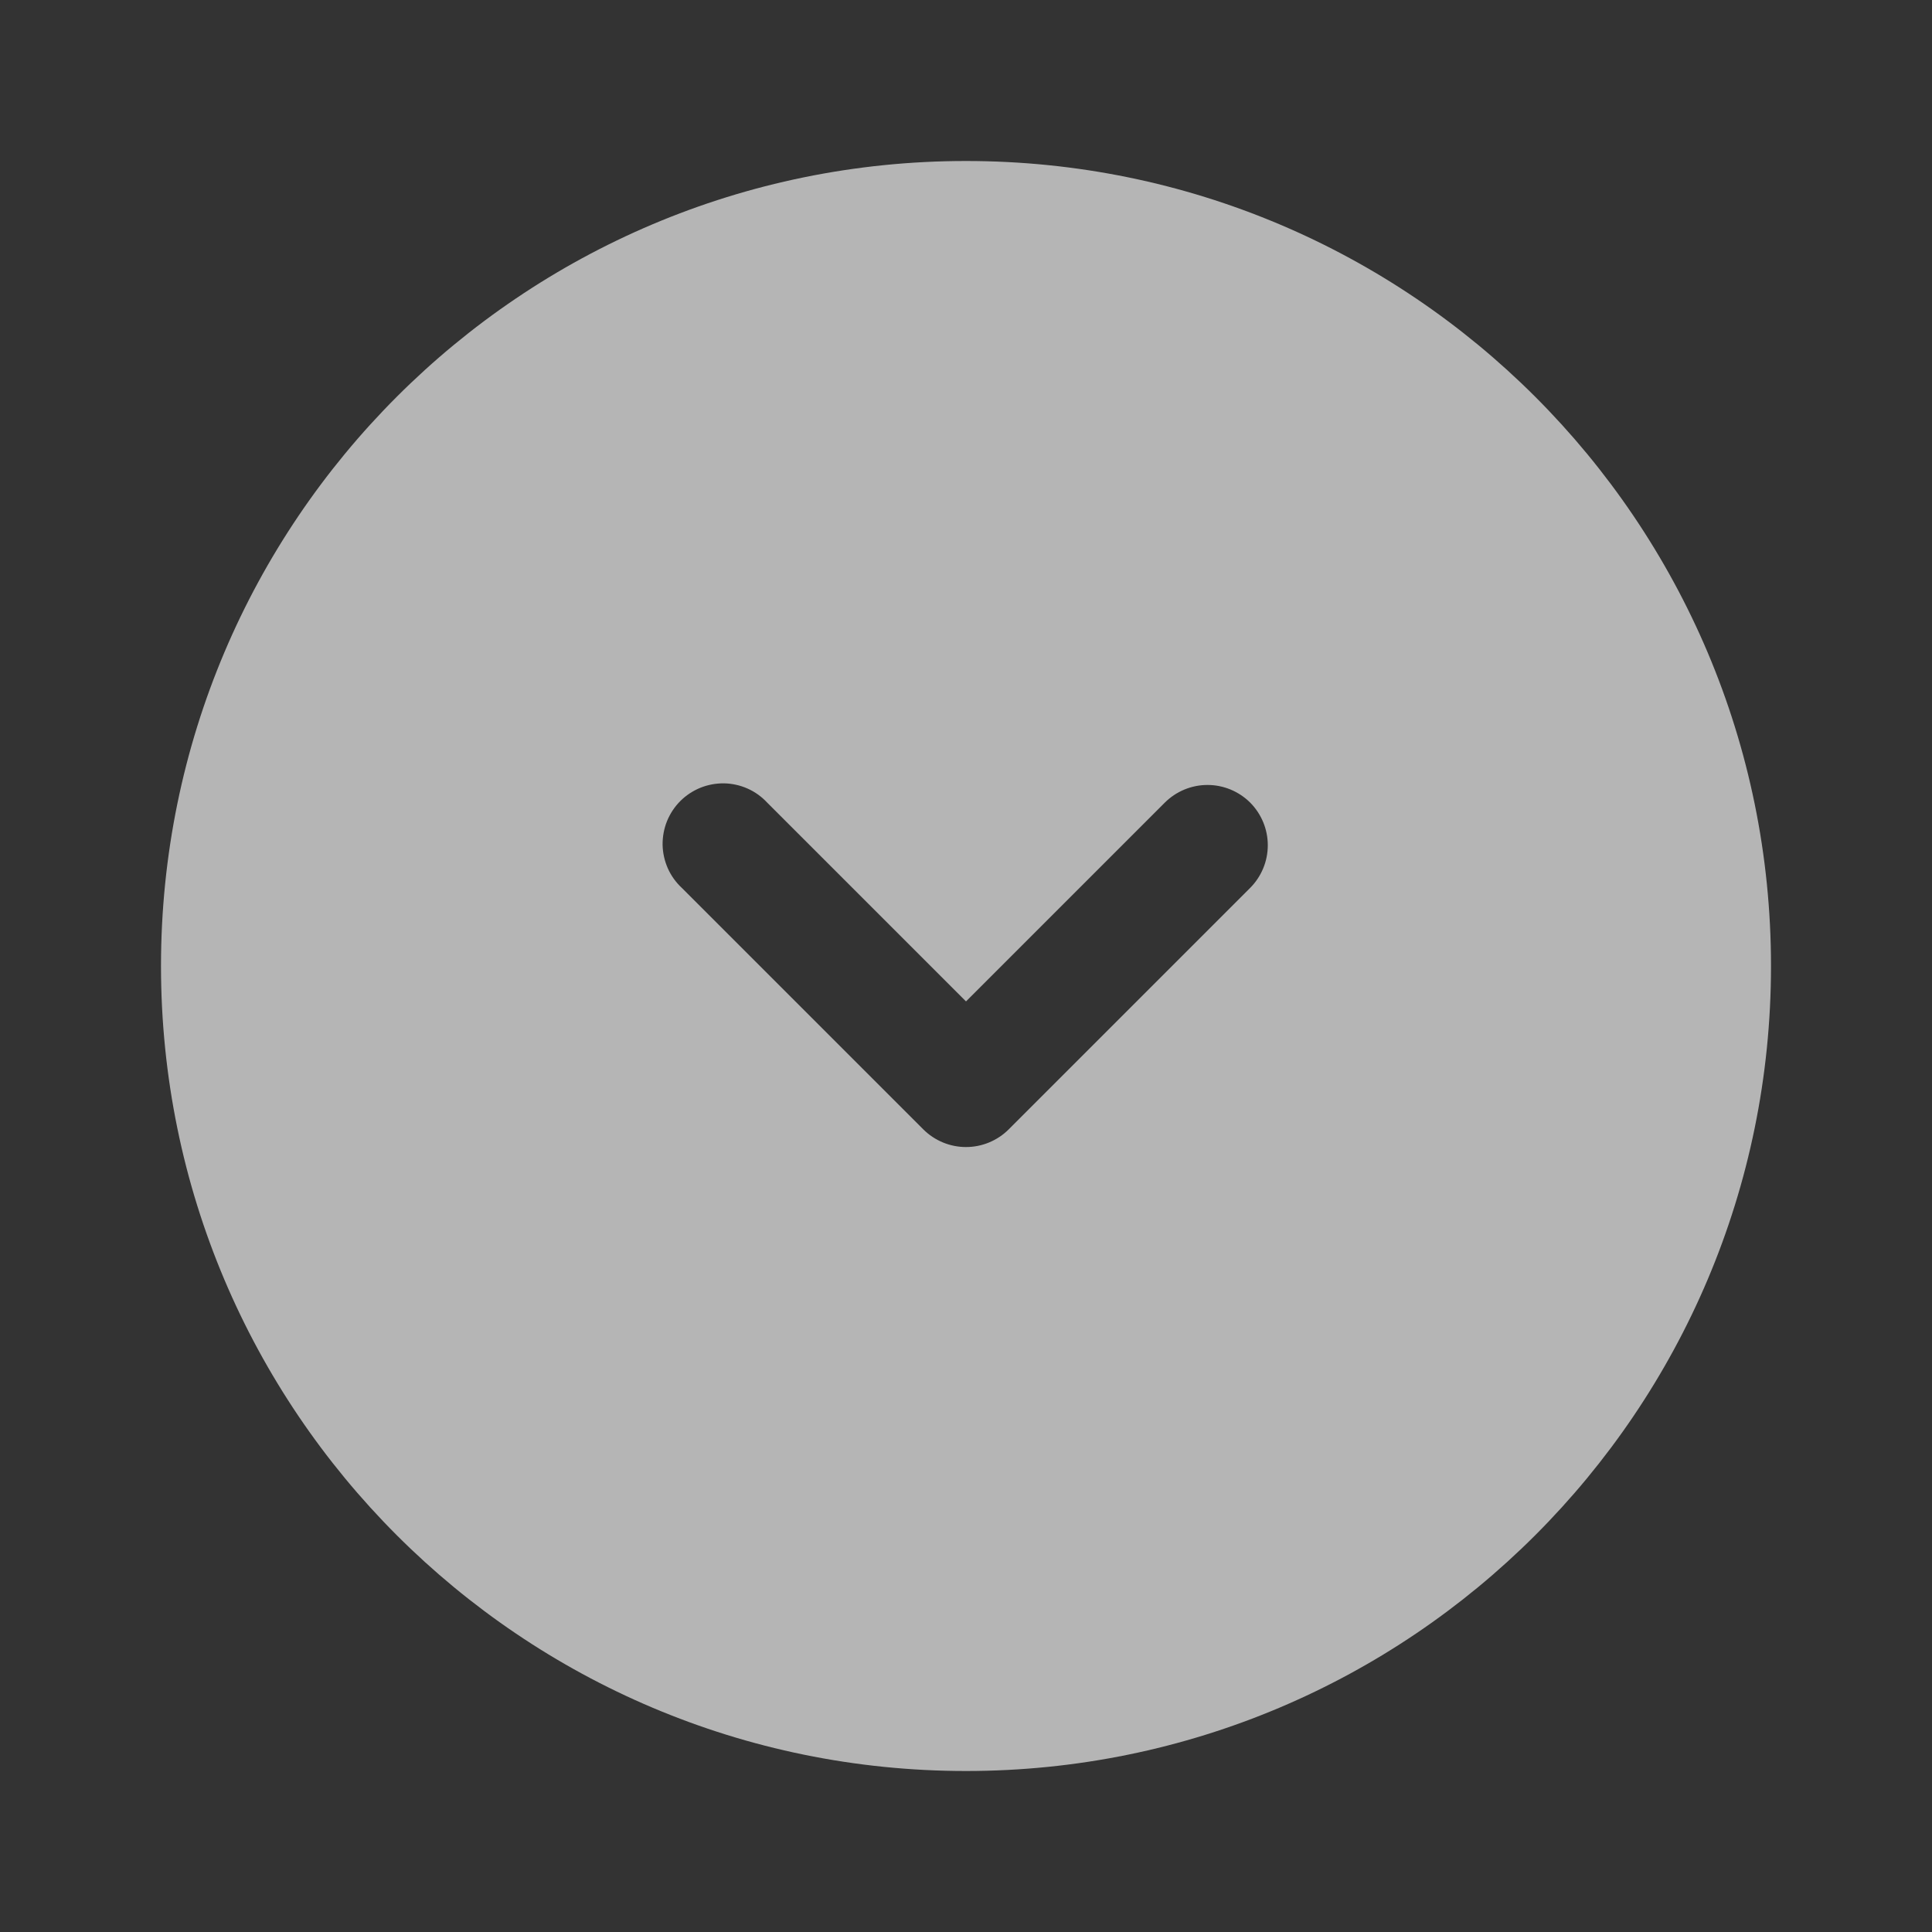
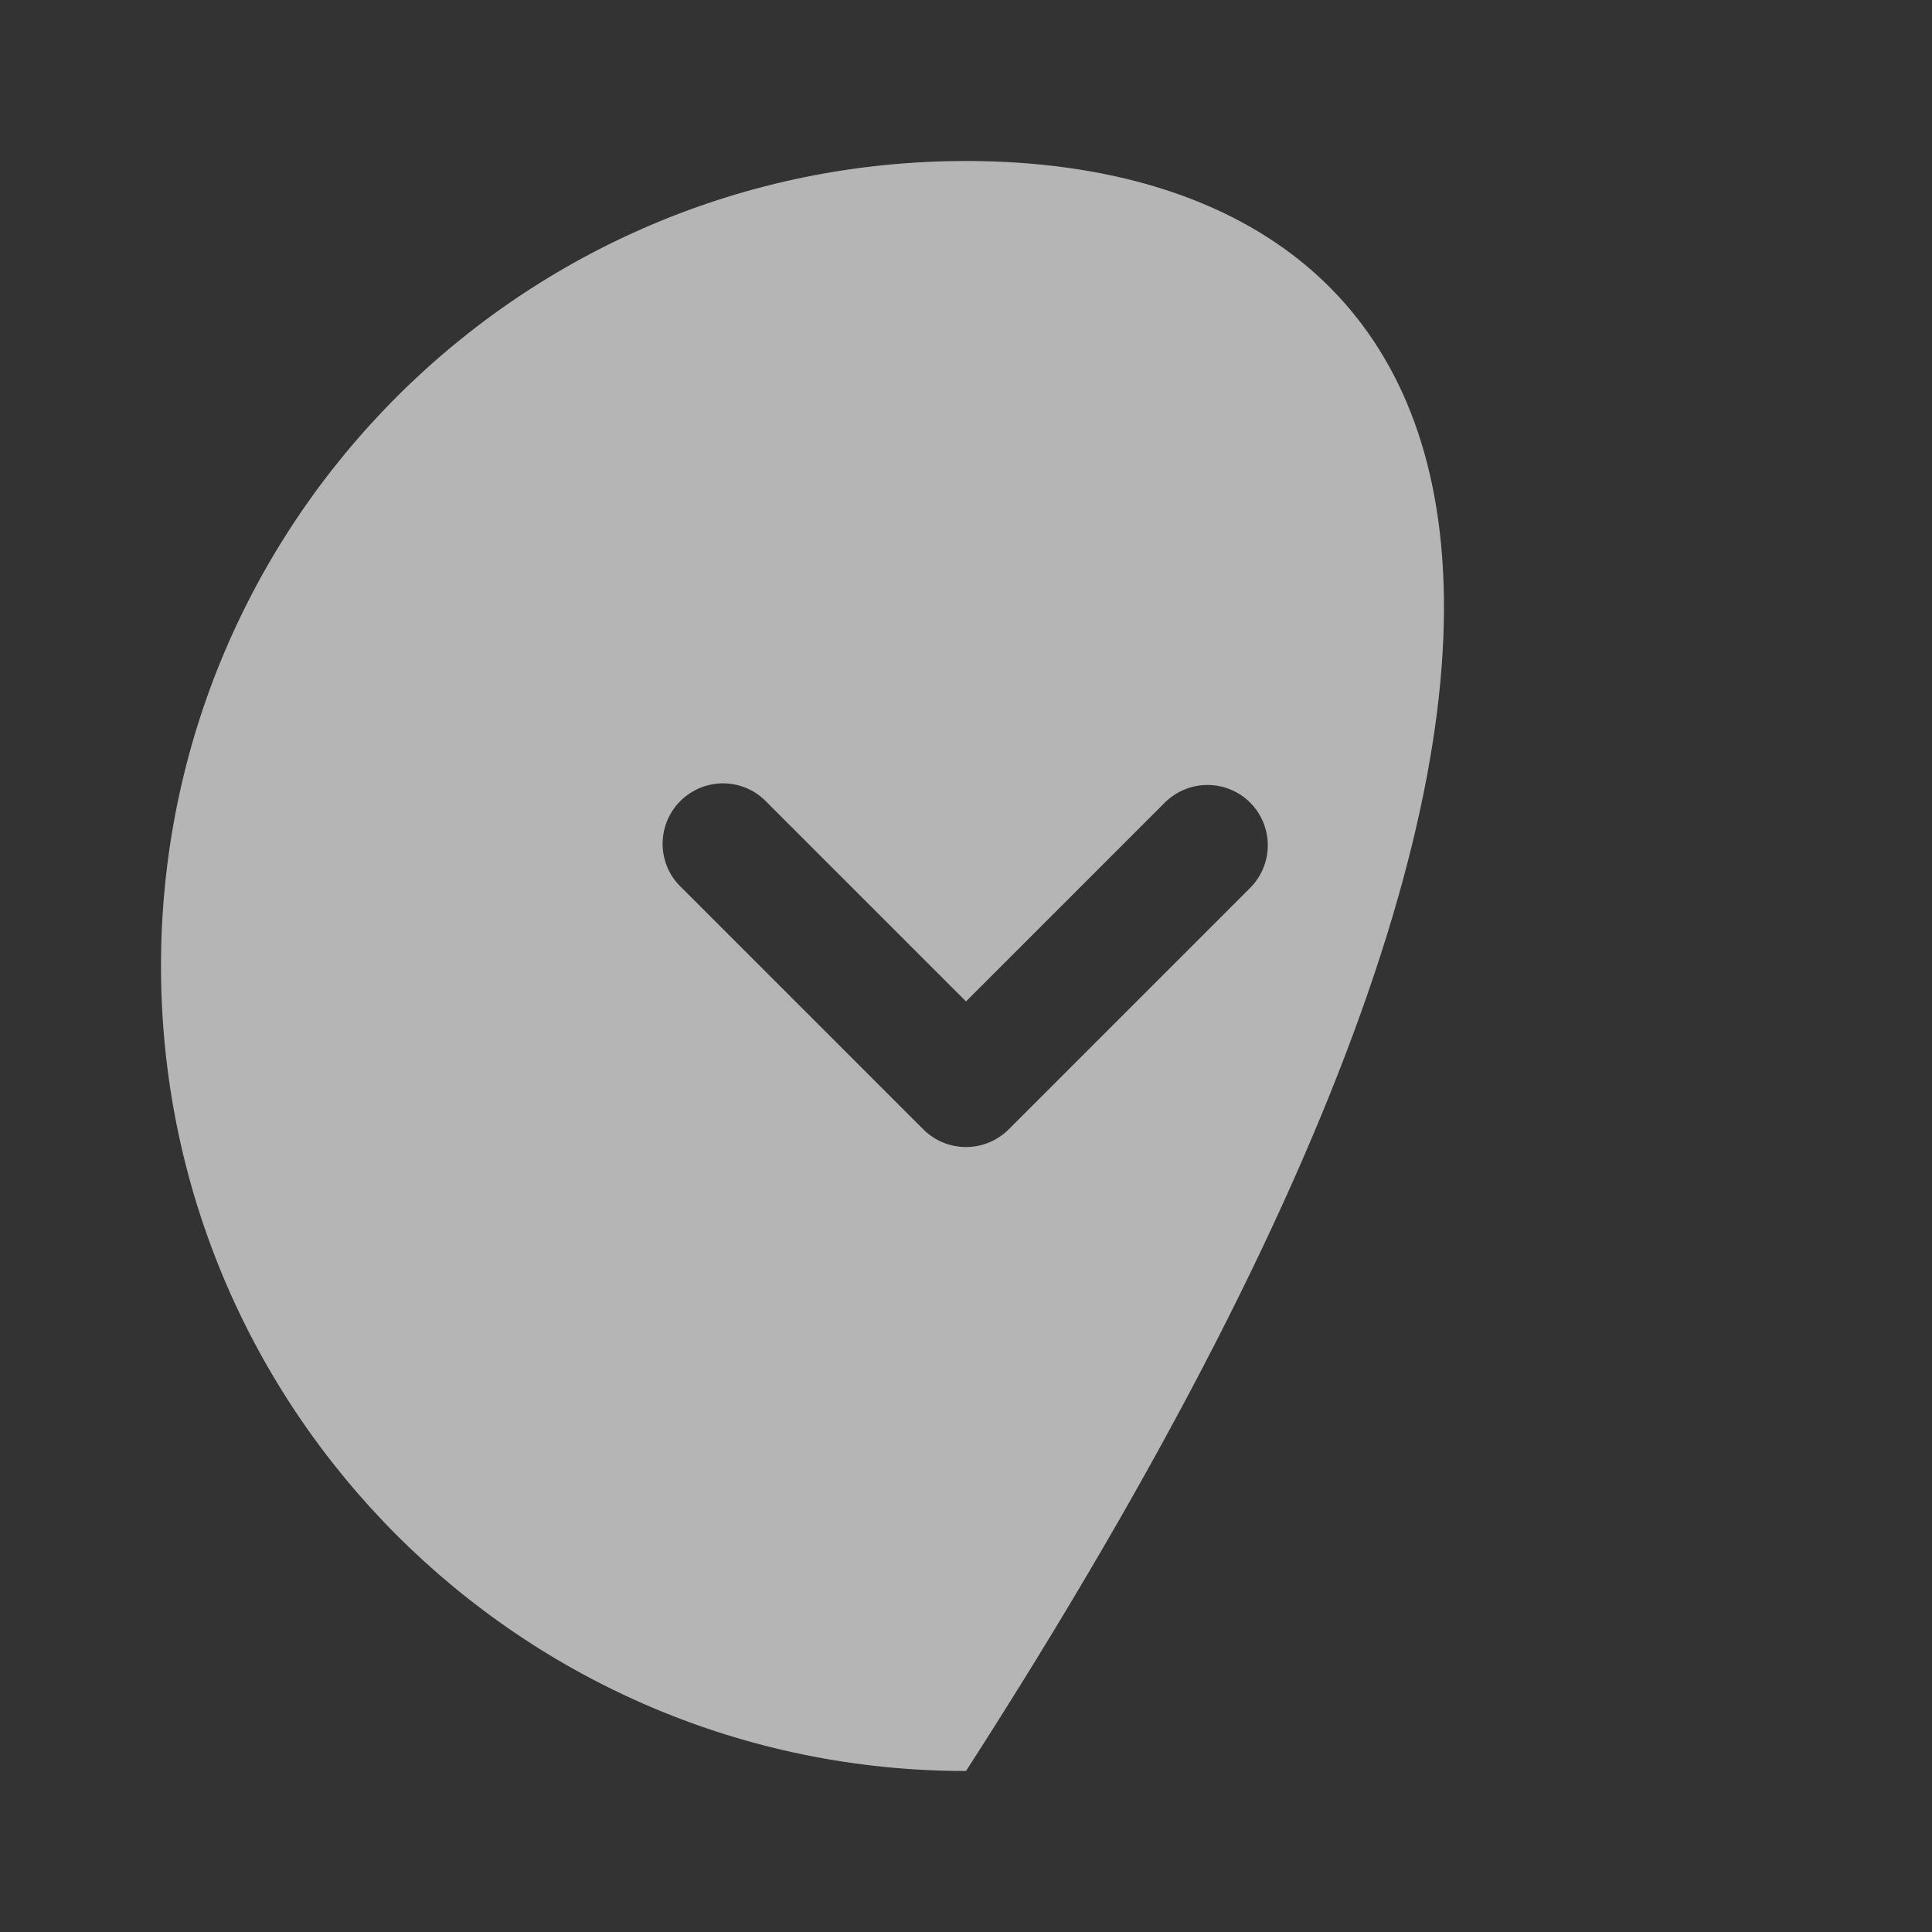
<svg xmlns="http://www.w3.org/2000/svg" width="24" height="24" viewBox="0 0 24 24" fill="none">
  <rect x="0" y="0" width="24" height="24" fill="#333333" stroke="none" />
-   <path fill-rule="evenodd" clip-rule="evenodd" d="M2 12C2 17.523 6.477 22 12 22C17.523 22 22 17.523 22 12C22 6.477 17.523 2 12 2C6.477 2 2 6.477 2 12ZM15.53 9.97C15.67 10.111 15.749 10.301 15.749 10.5C15.749 10.699 15.67 10.889 15.53 11.03L12.53 14.03C12.389 14.17 12.199 14.249 12 14.249C11.801 14.249 11.611 14.17 11.47 14.03L8.47 11.03C8.396 10.961 8.337 10.879 8.296 10.787C8.255 10.694 8.233 10.595 8.231 10.495C8.23 10.394 8.248 10.294 8.286 10.2C8.324 10.107 8.38 10.022 8.451 9.951C8.522 9.88 8.607 9.824 8.7 9.786C8.794 9.748 8.894 9.73 8.995 9.731C9.095 9.733 9.195 9.755 9.287 9.796C9.379 9.837 9.461 9.896 9.53 9.97L12 12.44L14.47 9.97C14.611 9.83 14.801 9.751 15 9.751C15.199 9.751 15.389 9.83 15.53 9.97Z" fill="white" fill-opacity="0.64" />
+   <path fill-rule="evenodd" clip-rule="evenodd" d="M2 12C2 17.523 6.477 22 12 22C22 6.477 17.523 2 12 2C6.477 2 2 6.477 2 12ZM15.53 9.97C15.67 10.111 15.749 10.301 15.749 10.5C15.749 10.699 15.67 10.889 15.53 11.03L12.53 14.03C12.389 14.17 12.199 14.249 12 14.249C11.801 14.249 11.611 14.17 11.47 14.03L8.47 11.03C8.396 10.961 8.337 10.879 8.296 10.787C8.255 10.694 8.233 10.595 8.231 10.495C8.23 10.394 8.248 10.294 8.286 10.2C8.324 10.107 8.38 10.022 8.451 9.951C8.522 9.88 8.607 9.824 8.7 9.786C8.794 9.748 8.894 9.73 8.995 9.731C9.095 9.733 9.195 9.755 9.287 9.796C9.379 9.837 9.461 9.896 9.53 9.97L12 12.44L14.47 9.97C14.611 9.83 14.801 9.751 15 9.751C15.199 9.751 15.389 9.83 15.53 9.97Z" fill="white" fill-opacity="0.64" />
</svg>